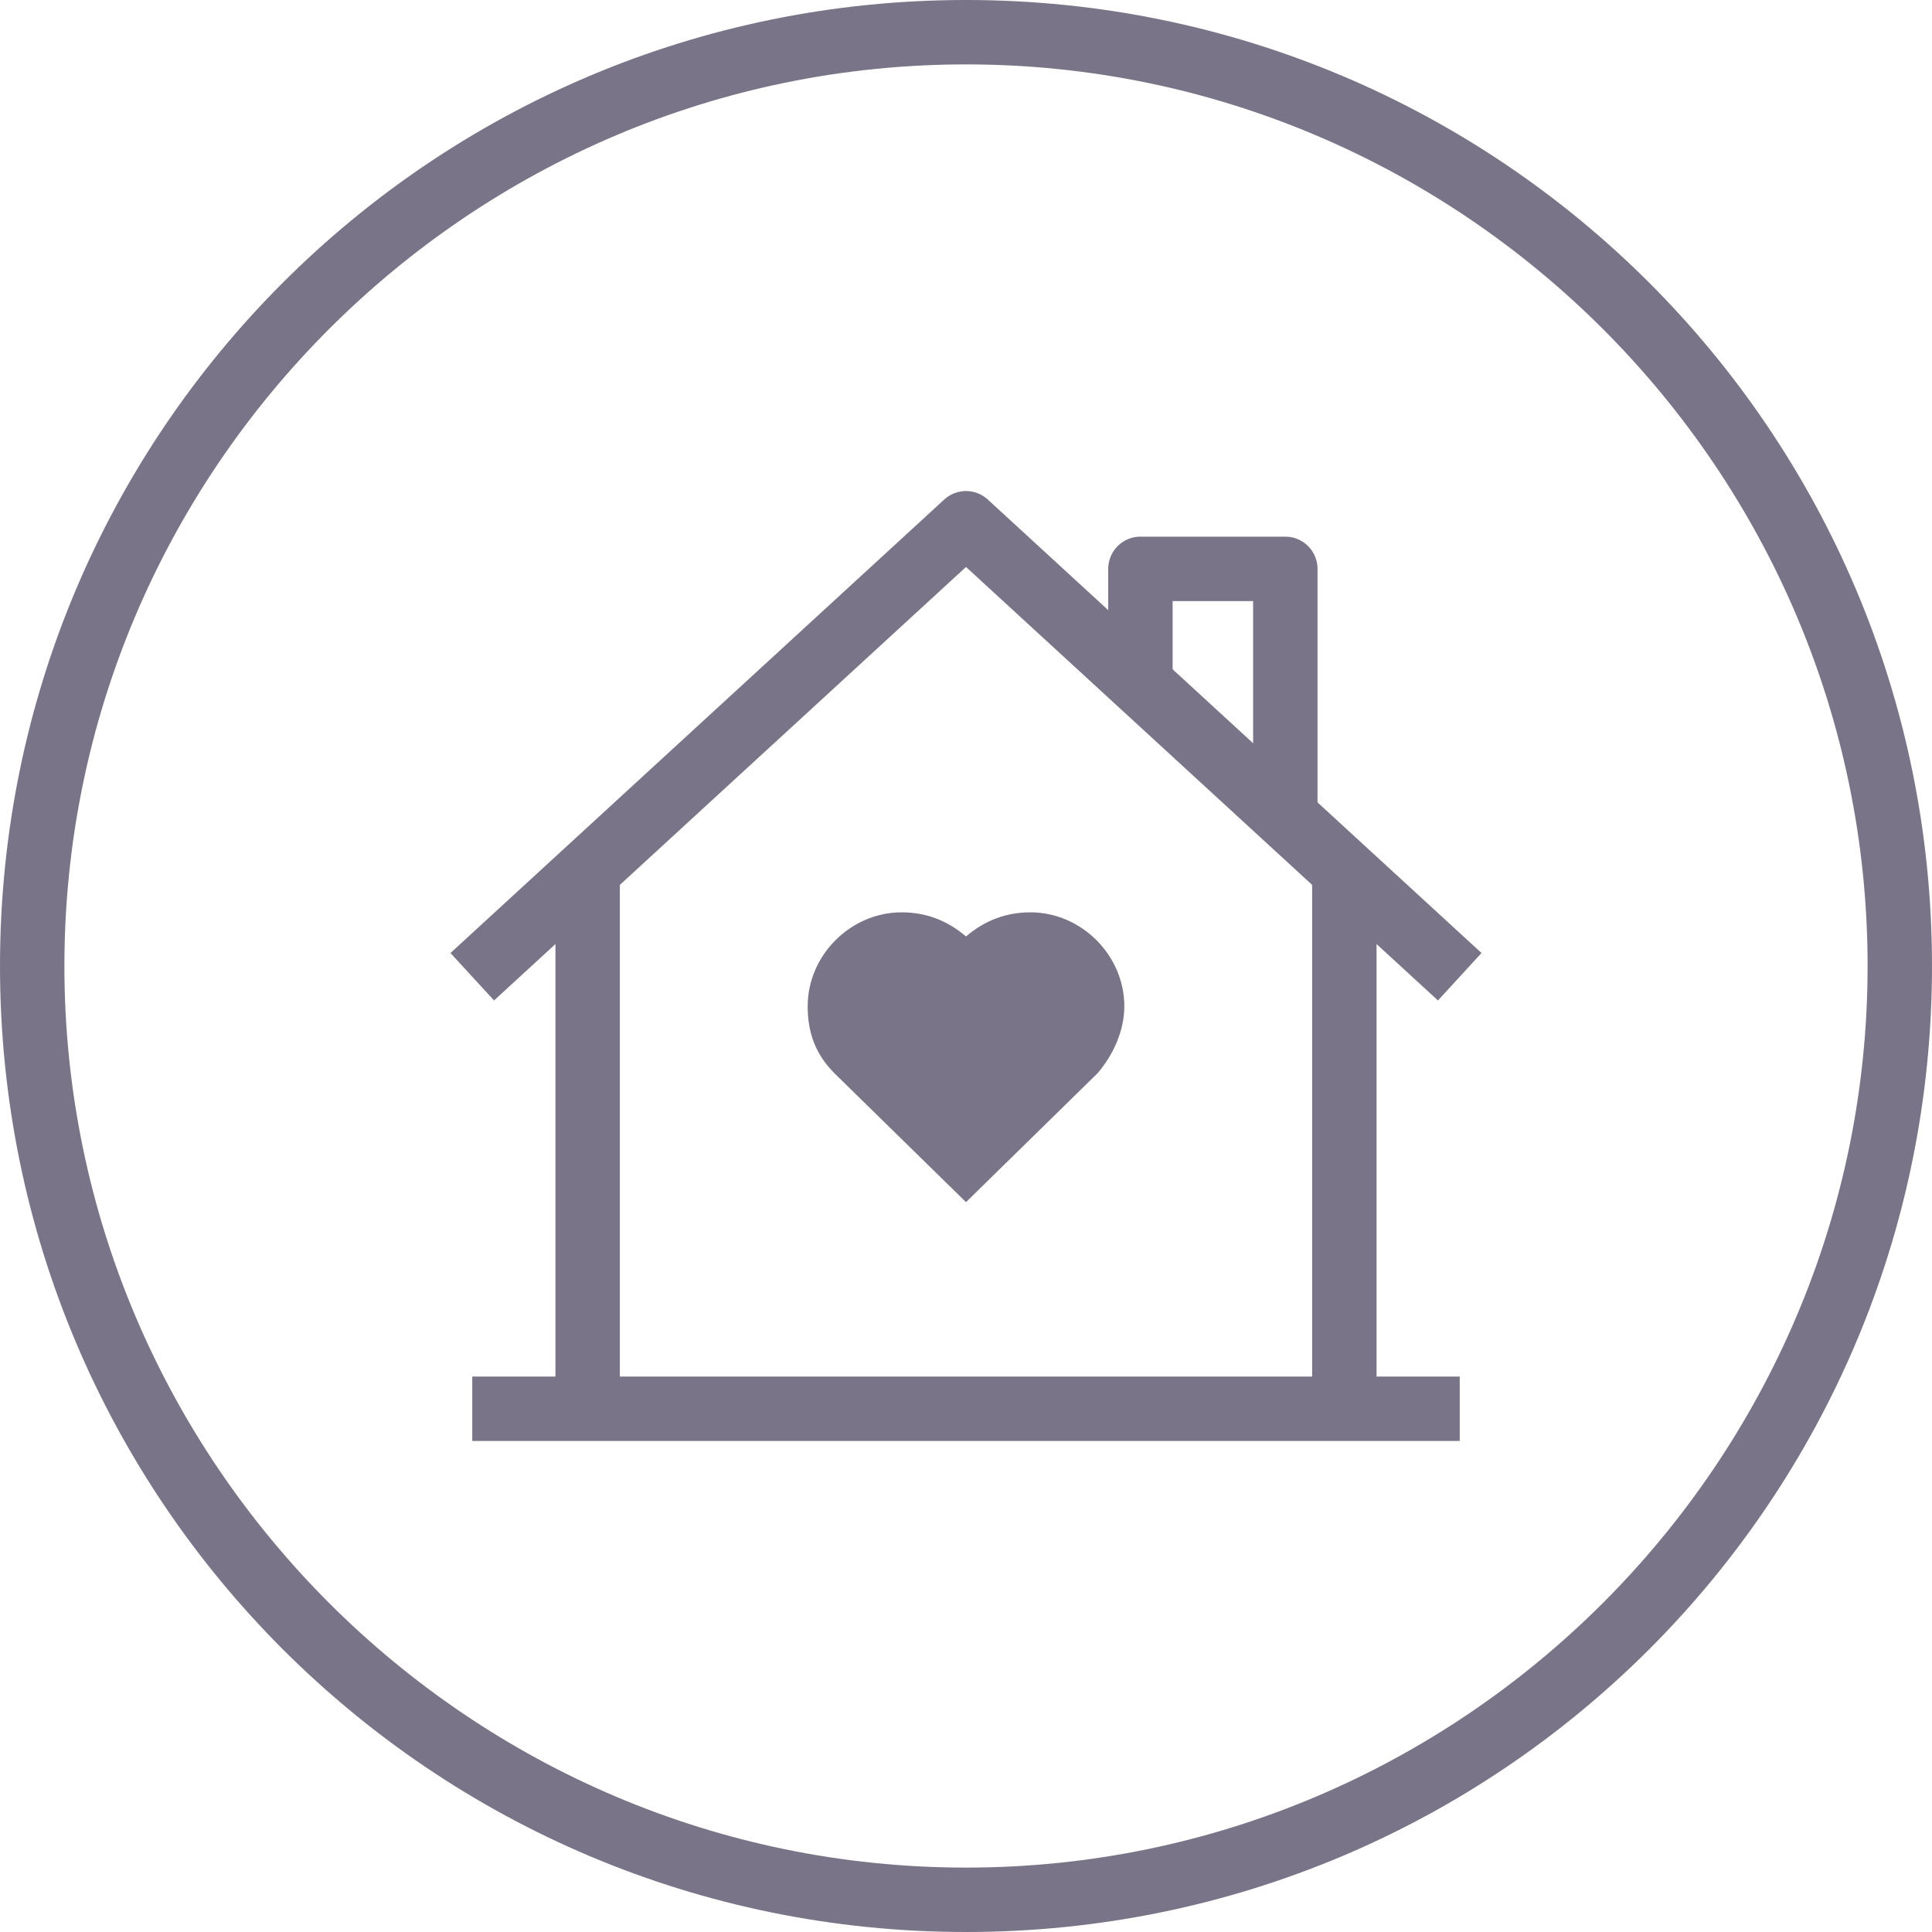
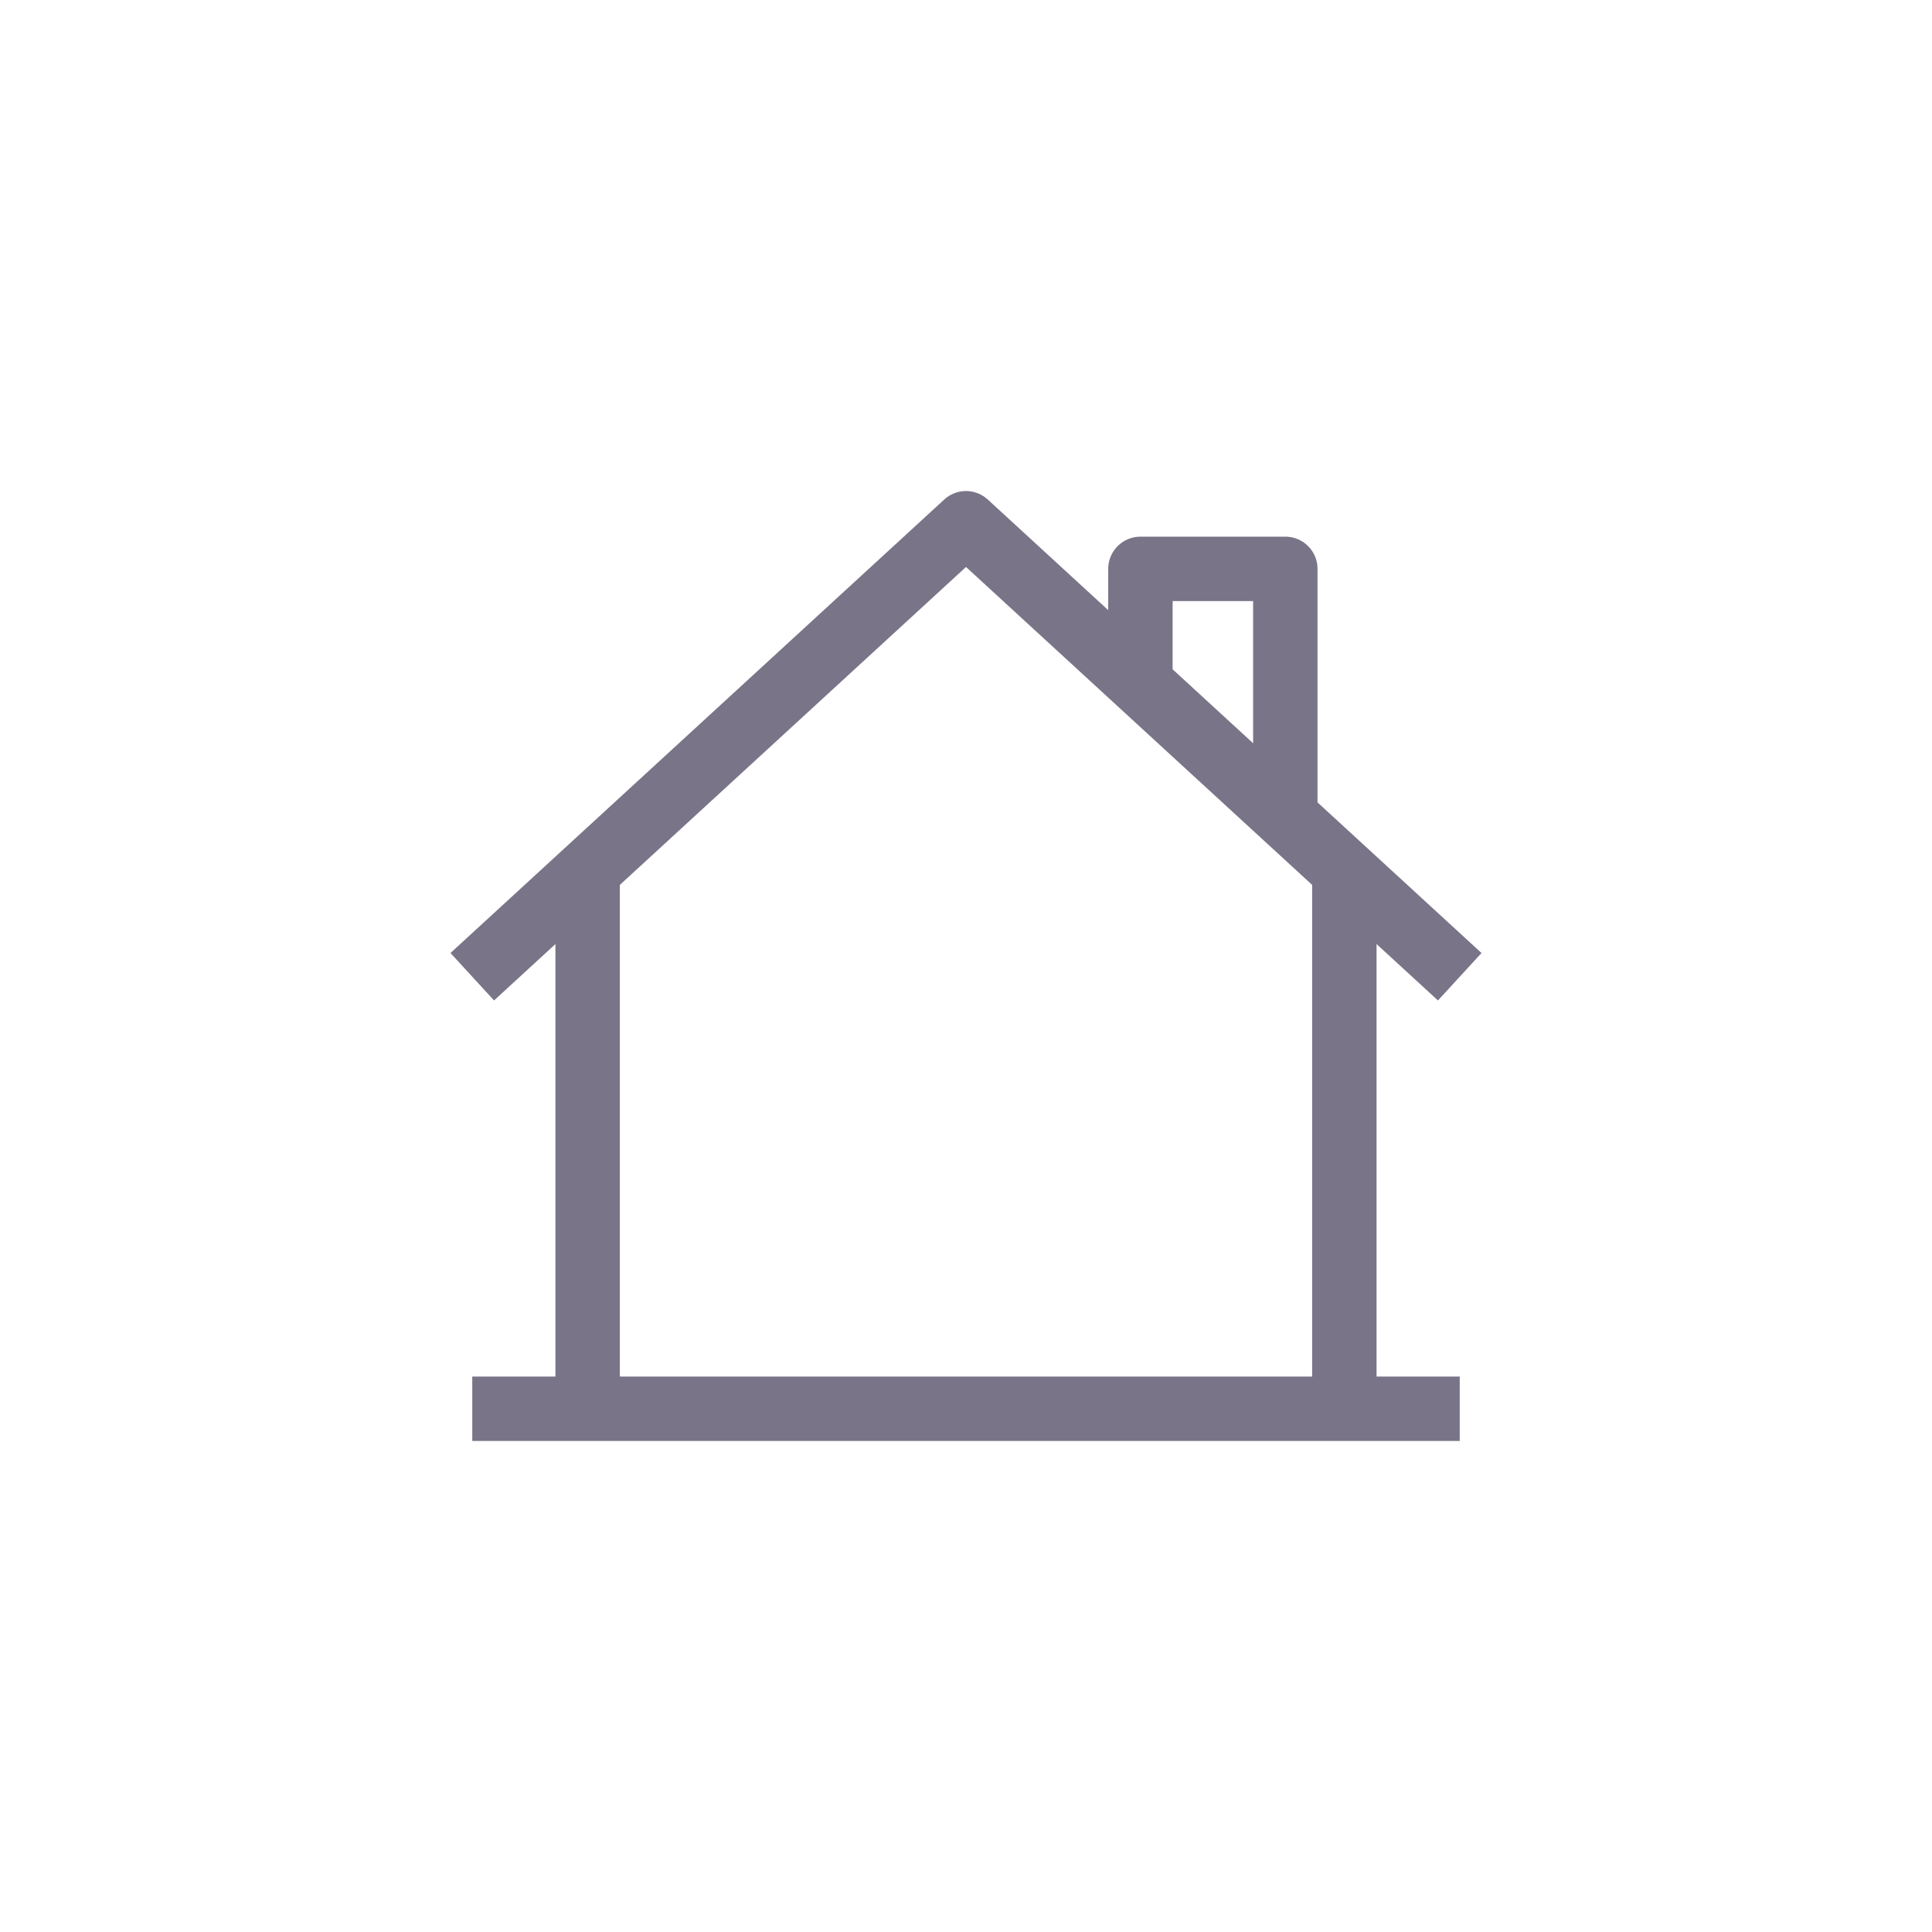
<svg xmlns="http://www.w3.org/2000/svg" version="1.1" id="Layer_1" x="0px" y="0px" width="72px" height="72px" viewBox="0 0 72 72" style="enable-background:new 0 0 72 72;" xml:space="preserve">
  <style type="text/css"> .st0{fill:#797487;} .st1{fill:none;stroke:#797487;stroke-width:2.4;stroke-linejoin:round;stroke-miterlimit:10;} </style>
  <g>
-     <path class="st0" d="M36,2.4c18.5,0,33.6,15.1,33.6,33.6S54.5,69.6,36,69.6S2.4,54.5,2.4,36S17.5,2.4,36,2.4 M36,0 C16.1,0,0,16.1,0,36s16.1,36,36,36s36-16.1,36-36S55.9,0,36,0L36,0z" />
    <g>
      <g>
        <line class="st1" x1="21.9" y1="52.5" x2="21.9" y2="32.2" />
        <line class="st1" x1="54.4" y1="52.5" x2="17.6" y2="52.5" />
        <line class="st1" x1="50.1" y1="32.2" x2="50.1" y2="52.5" />
        <polyline class="st1" points="17.6,36.4 36,19.5 54.4,36.4 " />
        <polyline class="st1" points="42.5,25.5 42.5,21.2 47.9,21.2 47.9,30.4 " />
      </g>
      <g>
        <g>
-           <path class="st0" d="M36,34.9c0.7-0.6,1.5-0.9,2.4-0.9c1.9,0,3.5,1.6,3.5,3.5c0,0.9-0.4,1.8-1,2.5L36,44.8L31.1,40 c-0.7-0.7-1-1.5-1-2.5c0-1.9,1.6-3.5,3.5-3.5C34.5,34,35.3,34.3,36,34.9L36,34.9z" />
-         </g>
+           </g>
      </g>
    </g>
  </g>
</svg>